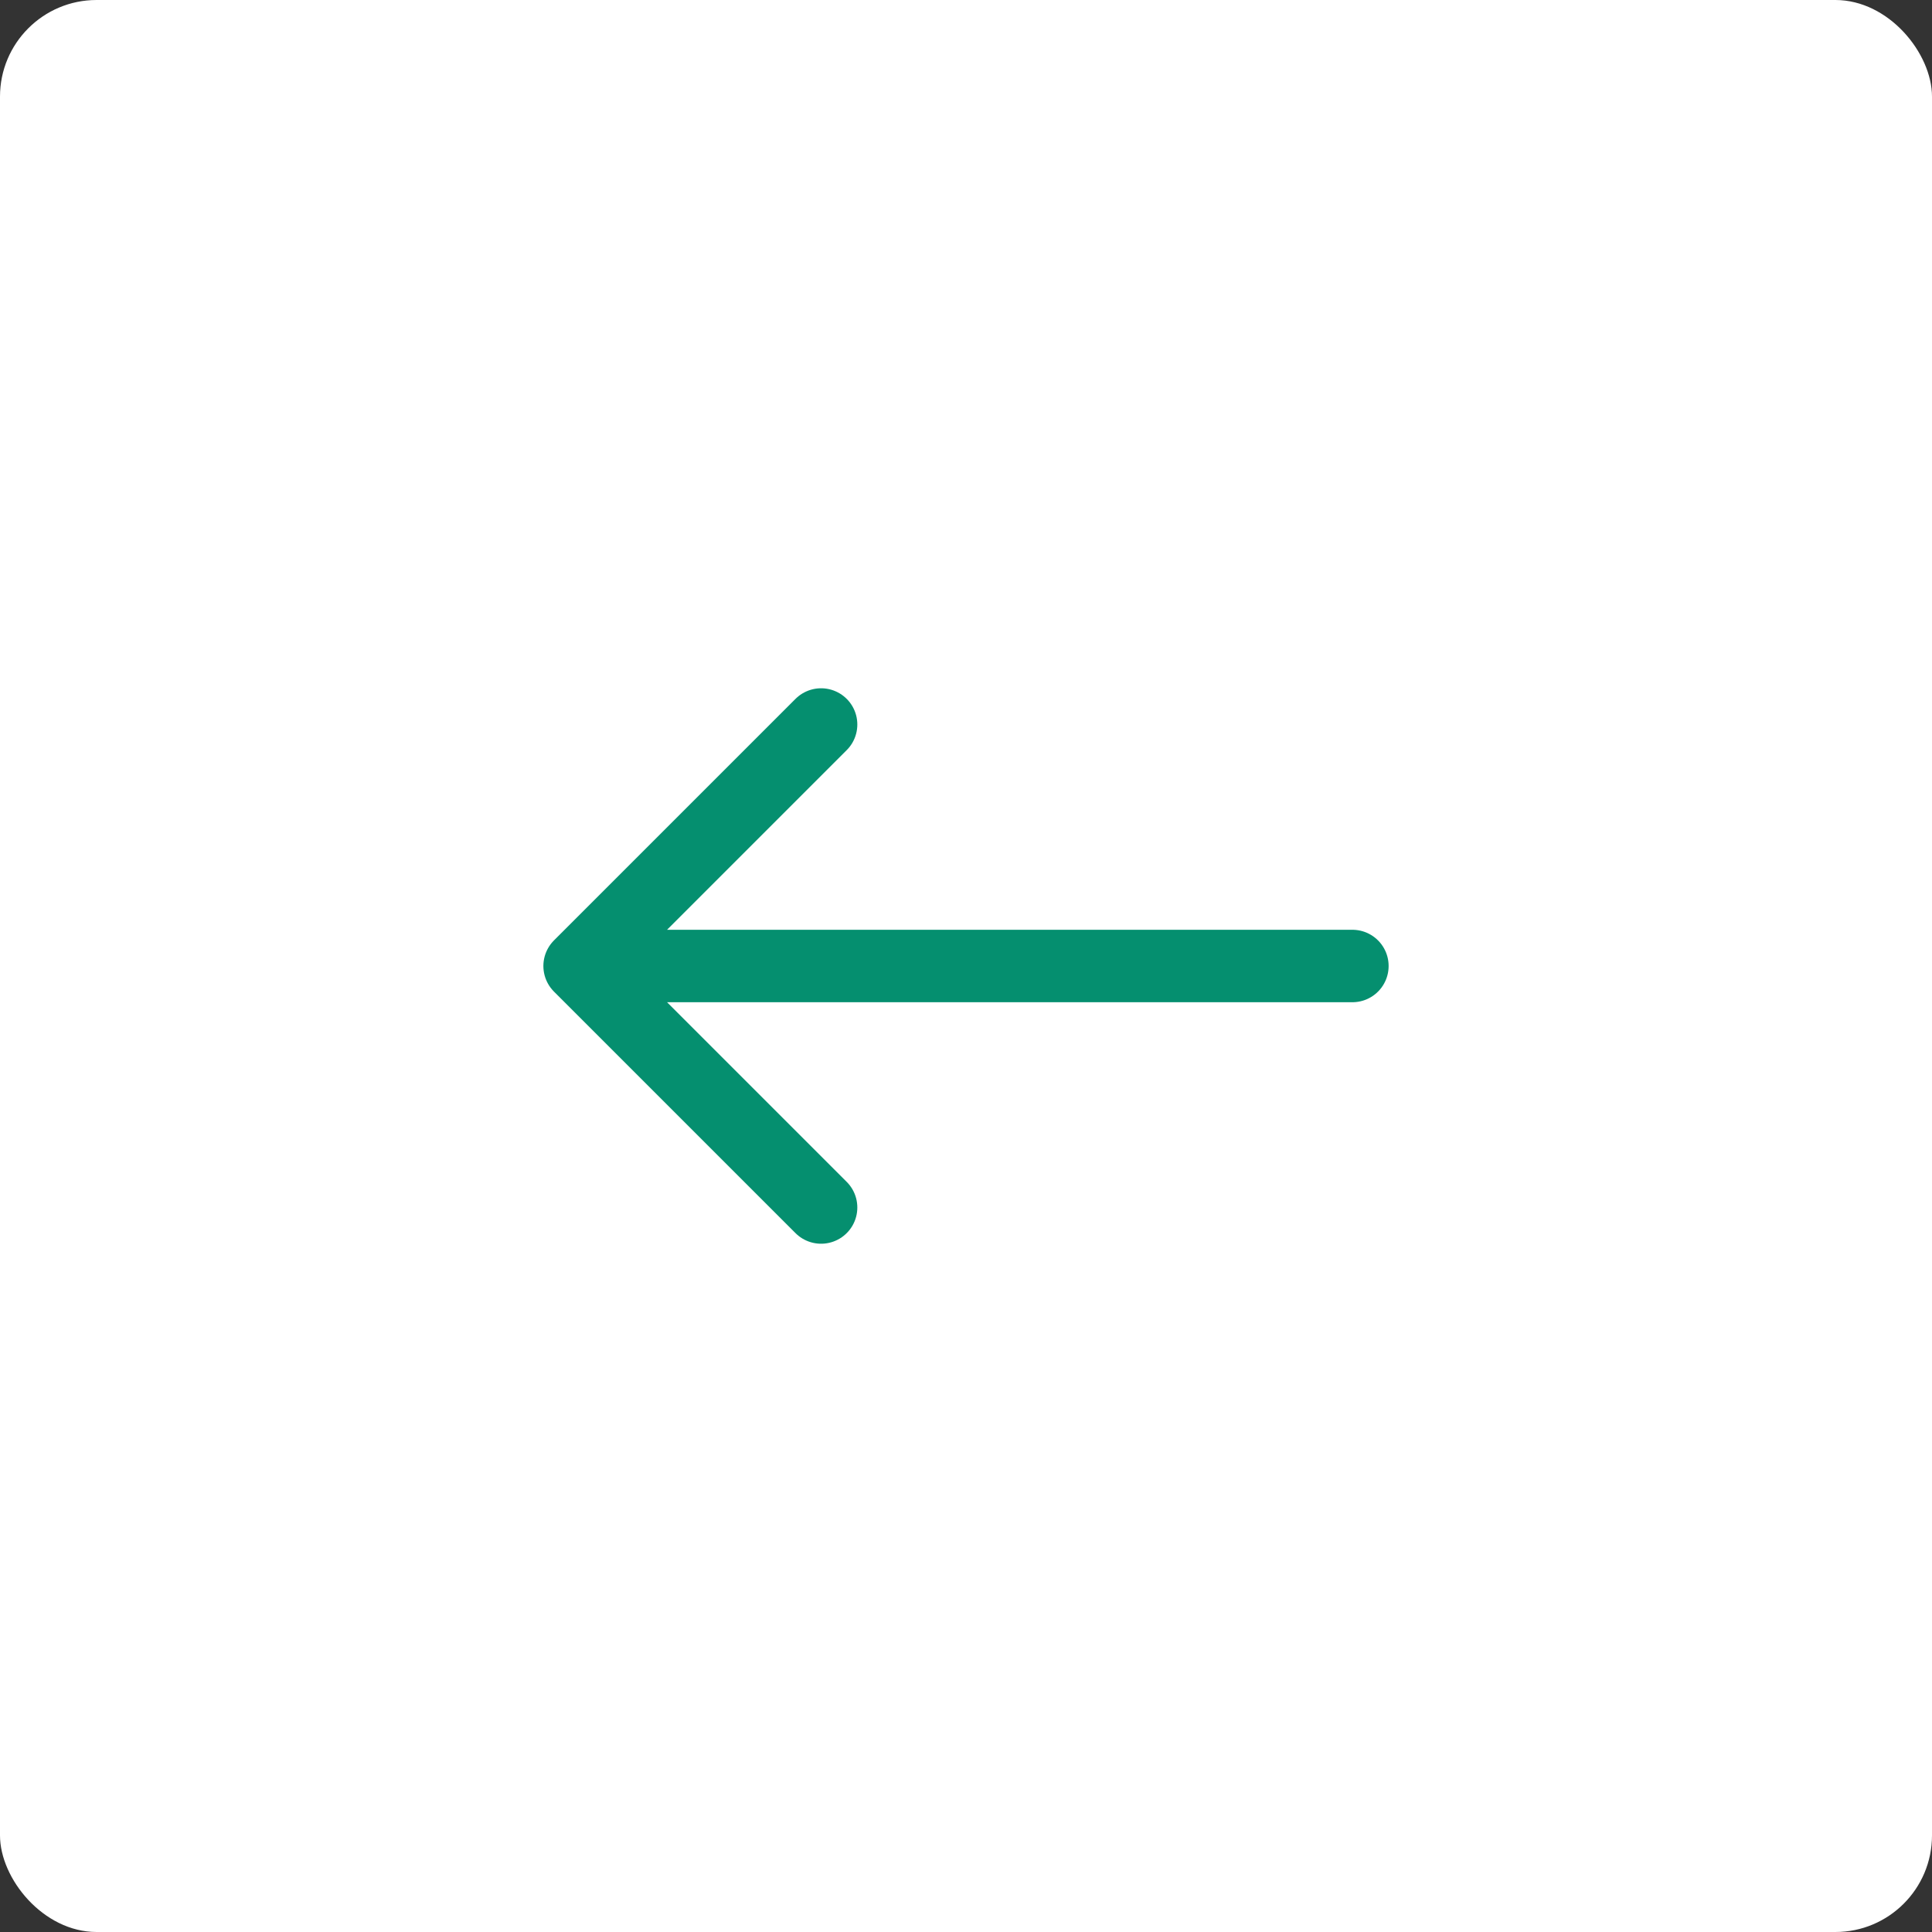
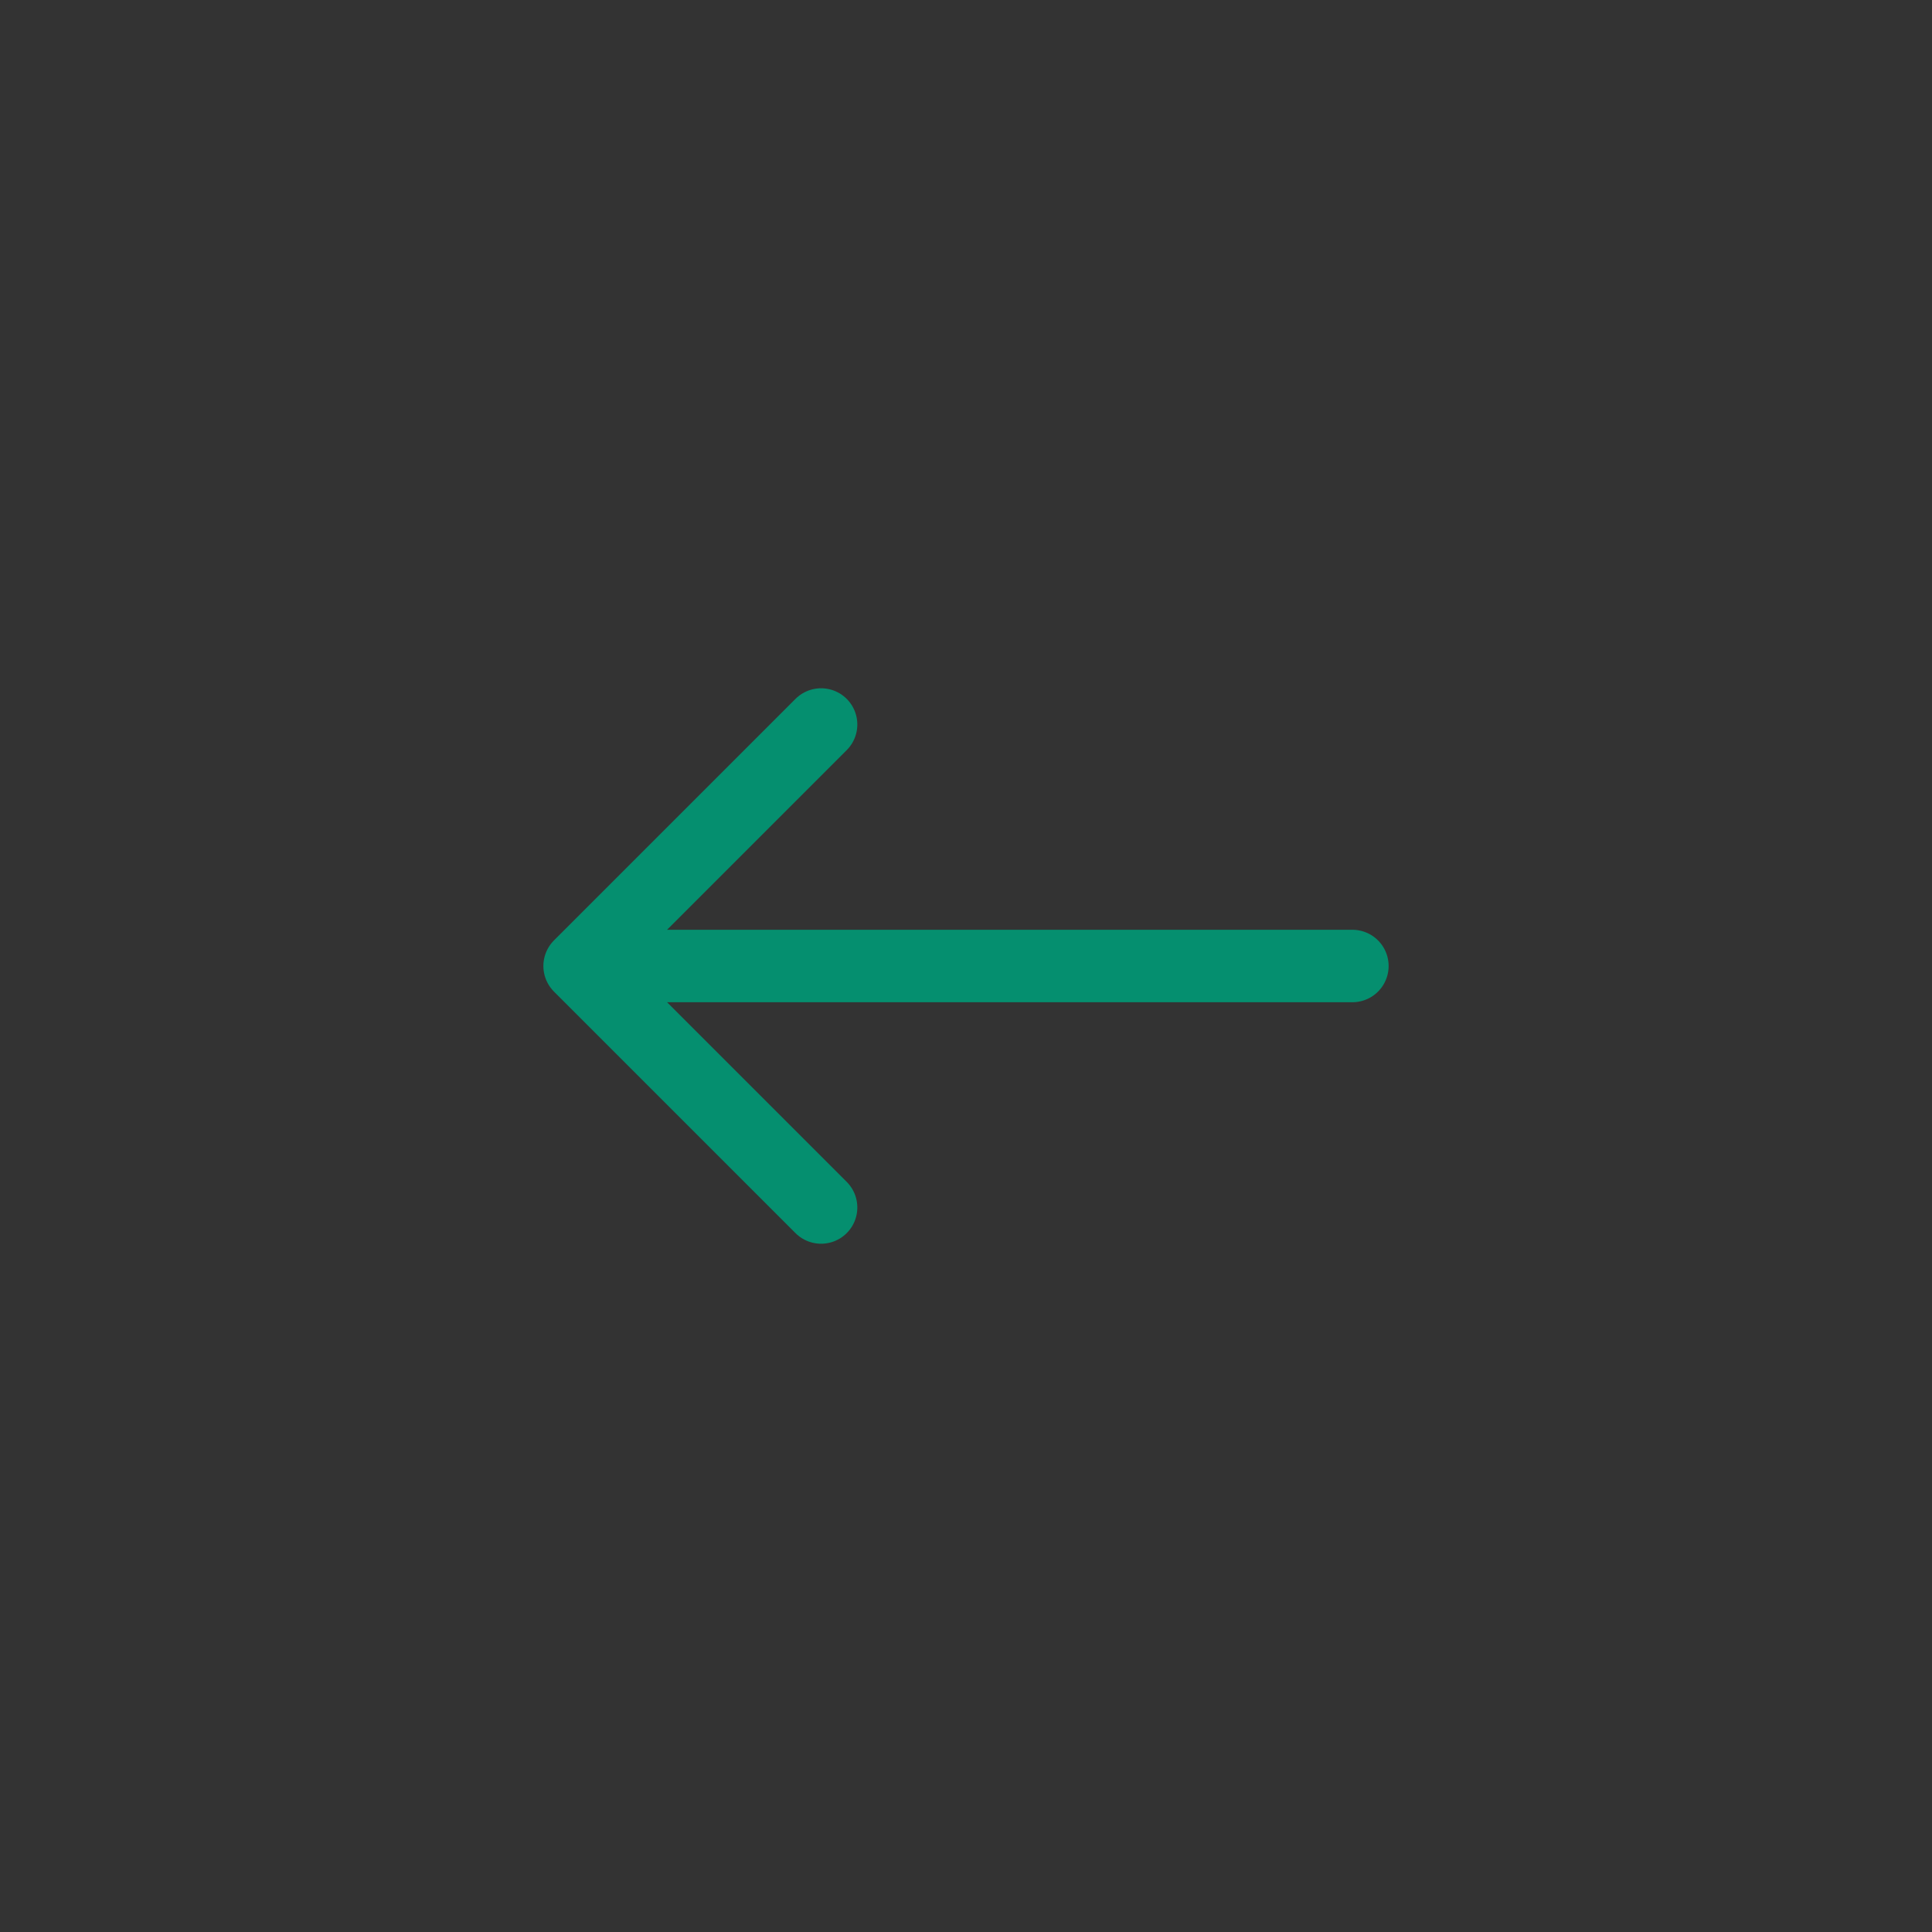
<svg xmlns="http://www.w3.org/2000/svg" width="40" height="40" fill="none">
  <rect width="100%" height="100%" fill="#333333" stroke="none" />
-   <rect width="40" height="40" fill="#fff" rx="2" />
  <path stroke="#058F6F" stroke-linecap="round" stroke-linejoin="round" stroke-width="1.5" d="m17 25-5-5 5-5m-5 5h16" />
</svg>